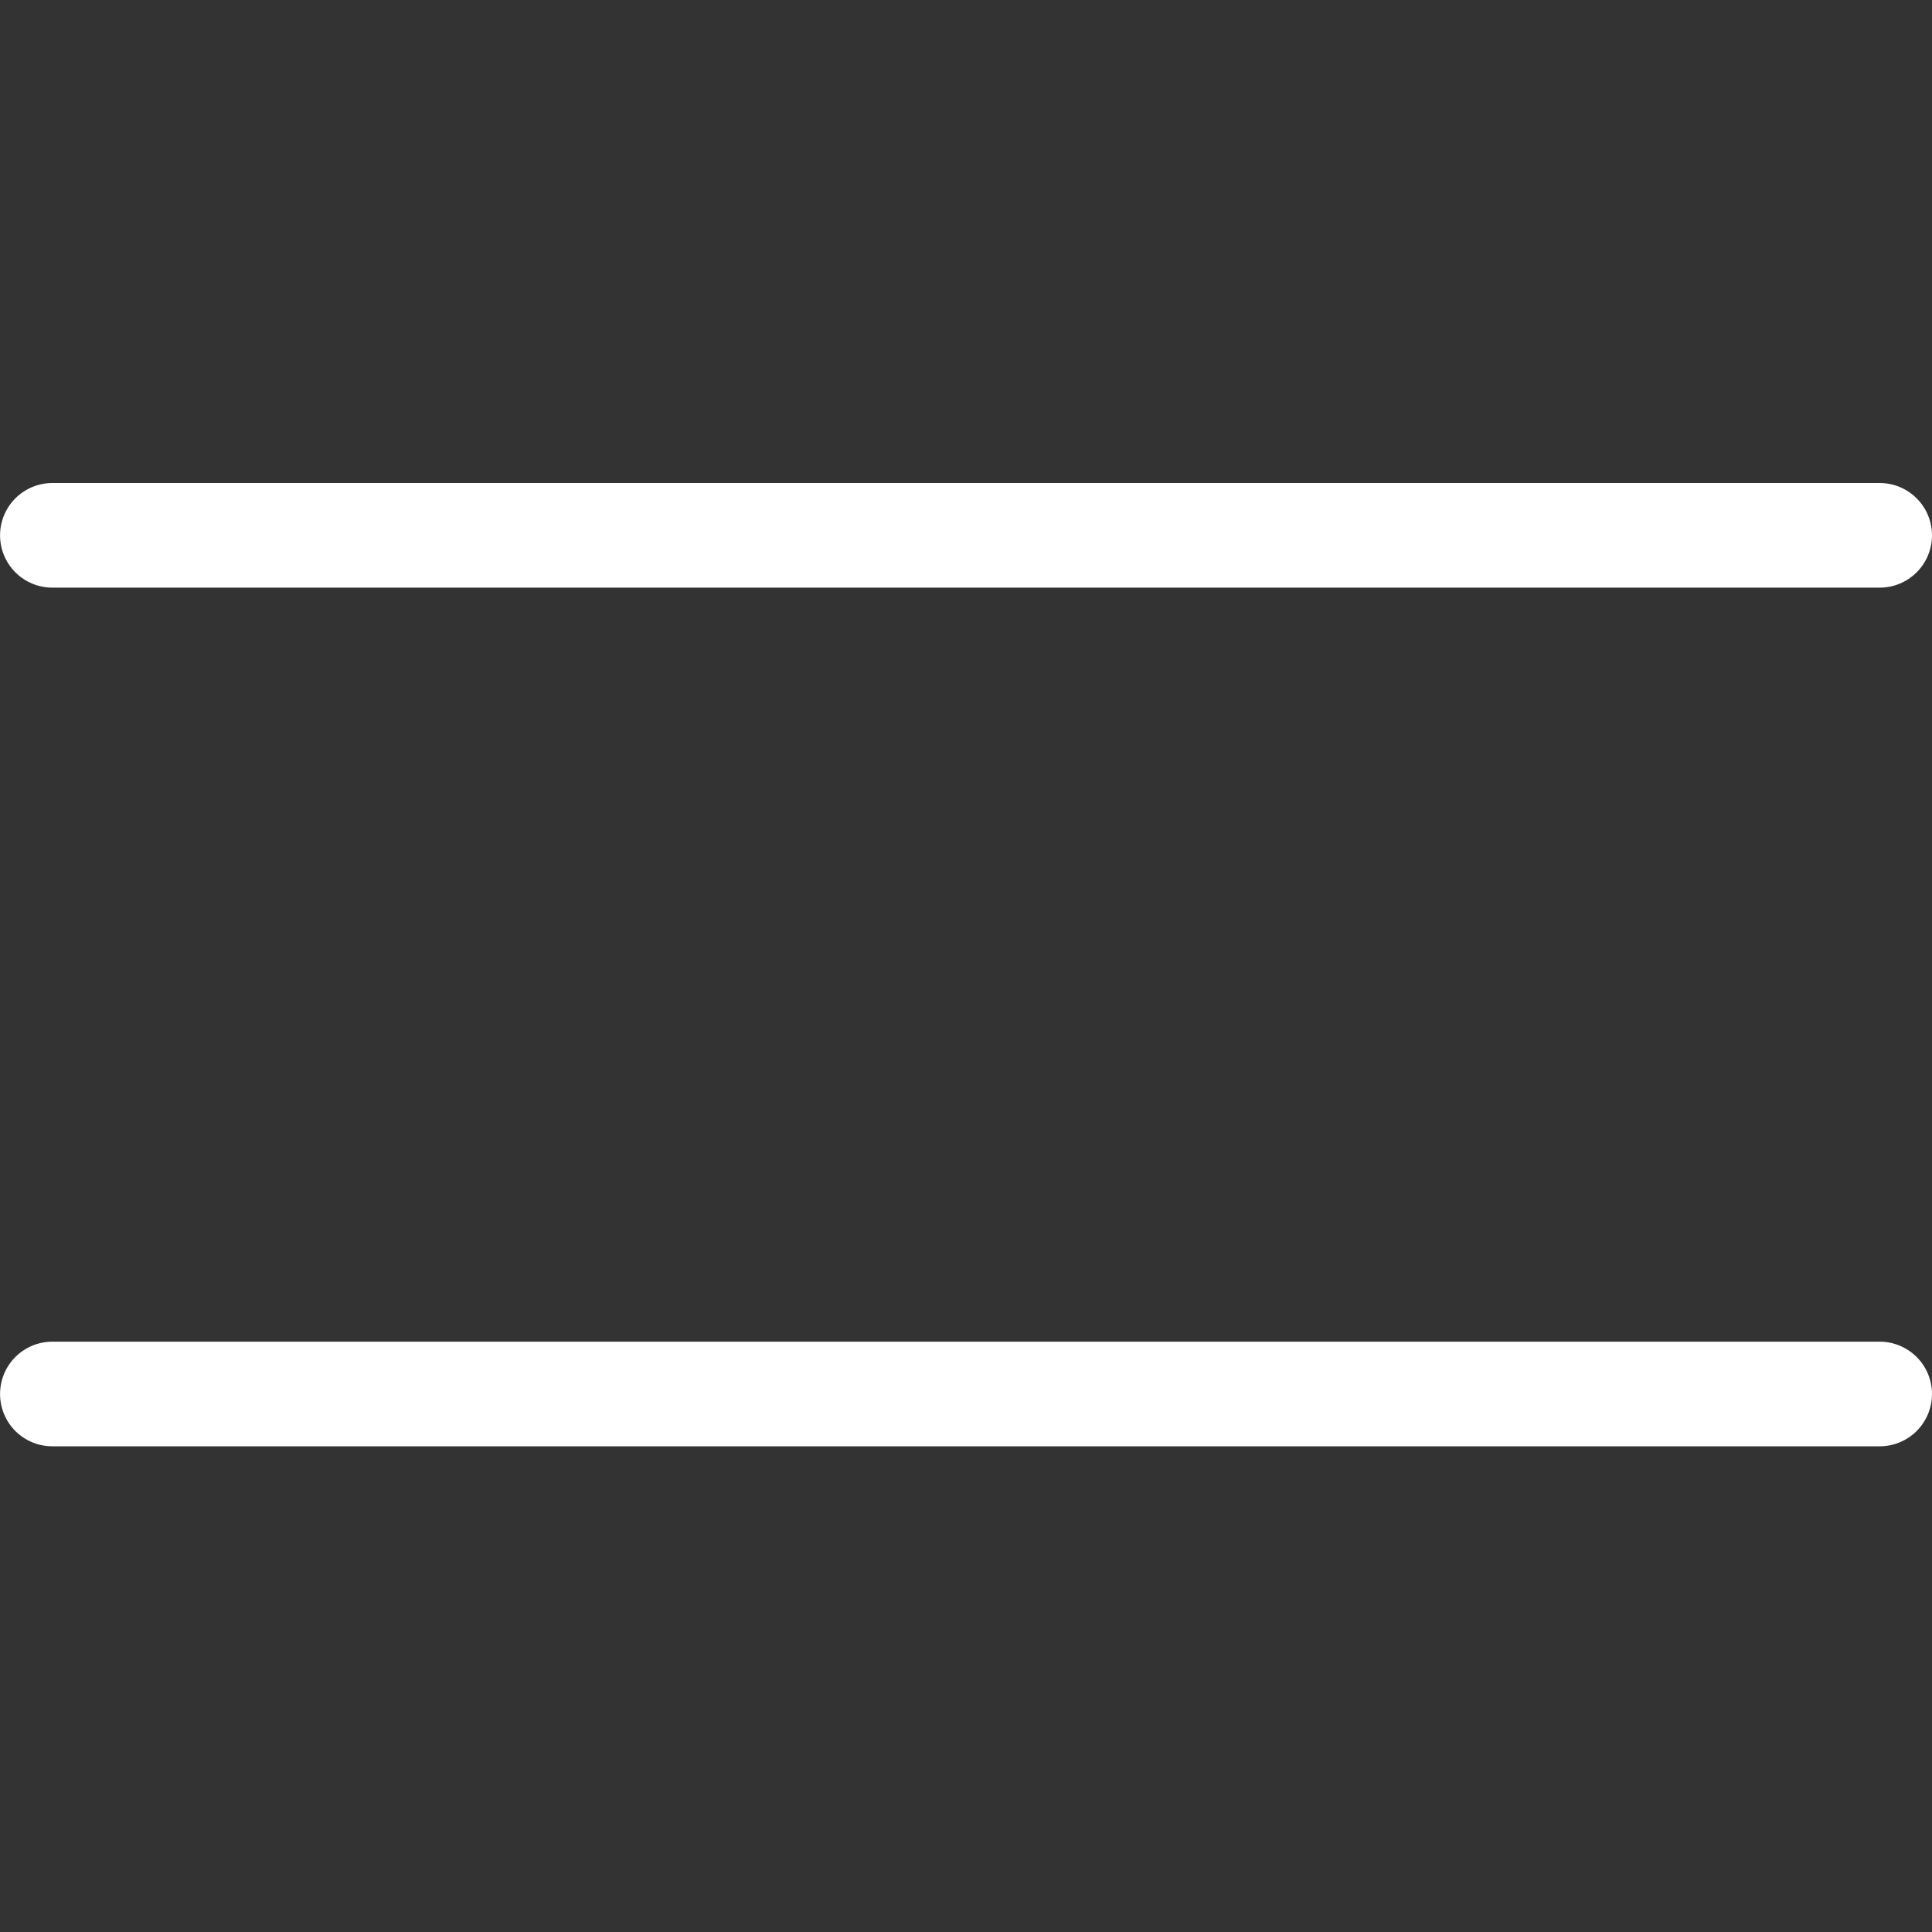
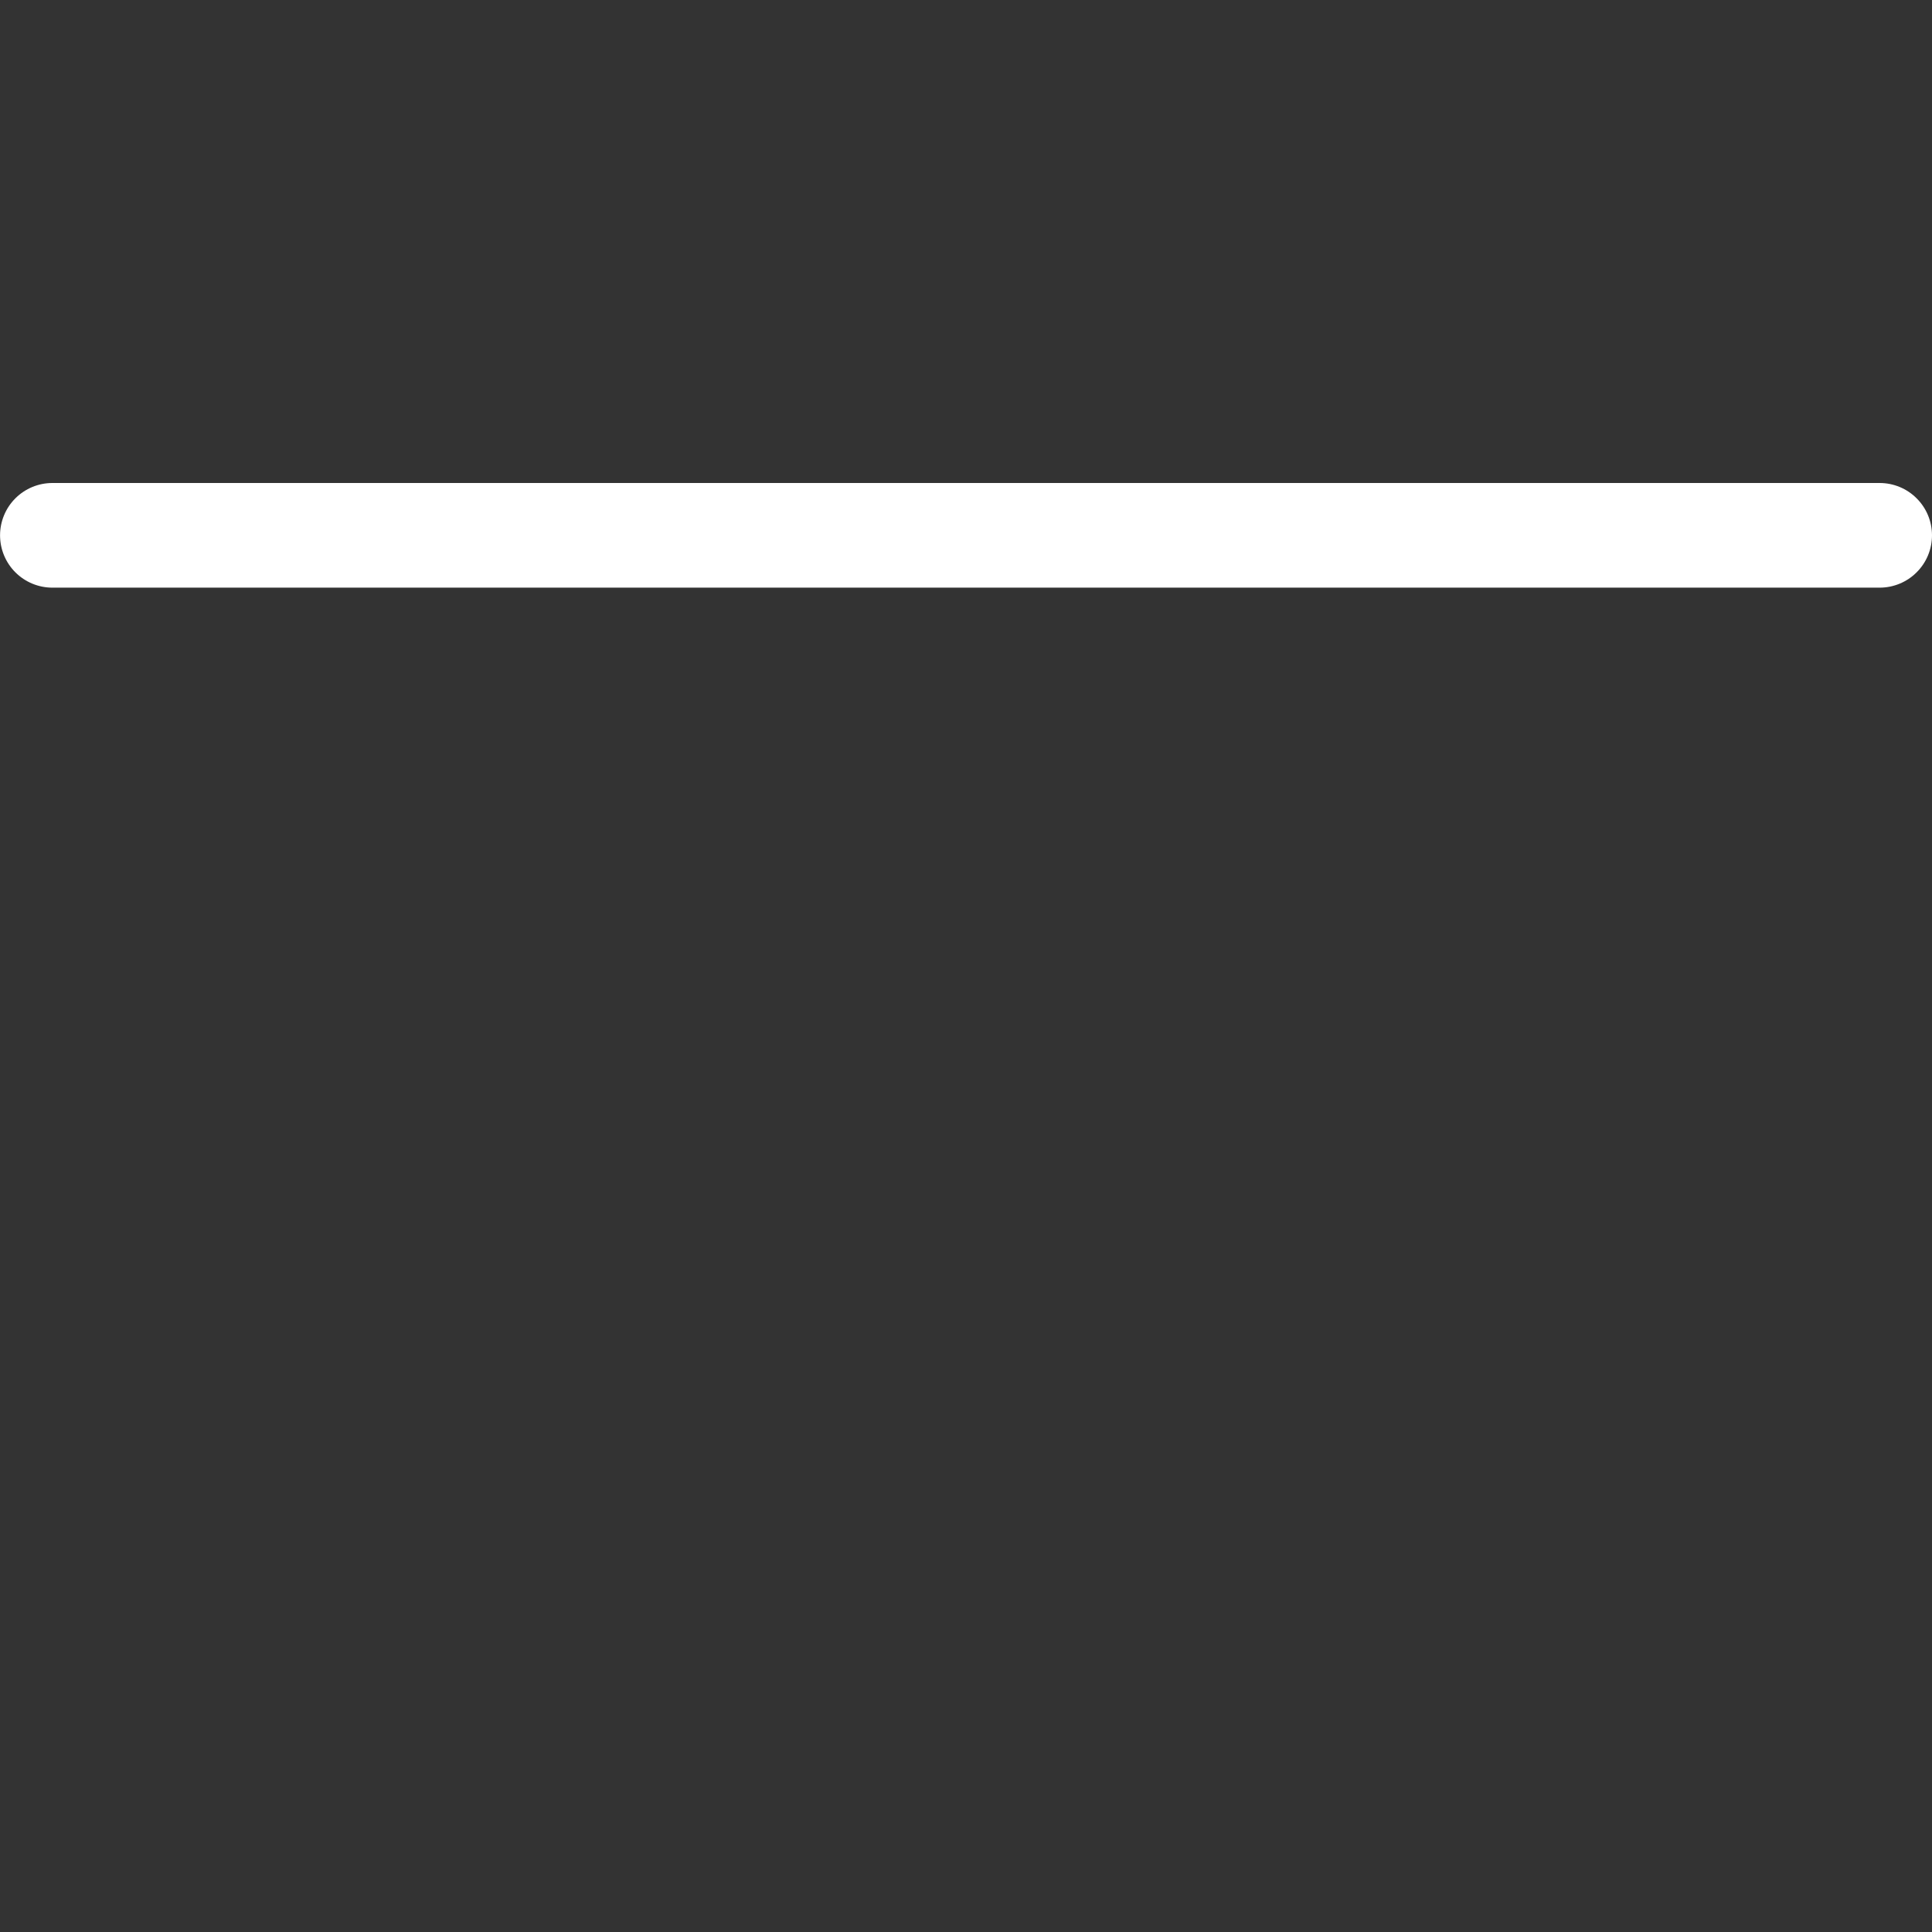
<svg xmlns="http://www.w3.org/2000/svg" width="36" height="36" viewBox="0 0 36 36" fill="none">
  <rect x="0" y="0" width="36" height="36" fill="#333333" stroke="none" />
  <g clip-path="url(#clip0_2001_3935)">
    <path d="M35.025 10.95H0.976C0.717 10.95 0.469 10.847 0.286 10.664C0.104 10.482 0.001 10.234 0.001 9.975C0.001 9.716 0.104 9.468 0.286 9.286C0.469 9.103 0.717 9 0.976 9H35.025C35.283 9 35.532 9.103 35.714 9.286C35.897 9.468 36 9.716 36 9.975C36 10.234 35.897 10.482 35.714 10.664C35.532 10.847 35.283 10.95 35.025 10.95Z" fill="white" />
-     <path d="M35.025 26.95H0.976C0.717 26.95 0.469 26.847 0.286 26.665C0.104 26.482 0.001 26.234 0.001 25.975C0.001 25.716 0.104 25.468 0.286 25.286C0.469 25.103 0.717 25 0.976 25H35.025C35.283 25 35.532 25.103 35.714 25.286C35.897 25.468 36 25.716 36 25.975C36 26.234 35.897 26.482 35.714 26.665C35.532 26.847 35.283 26.95 35.025 26.95Z" fill="white" />
  </g>
  <defs>
    <clipPath id="clip0_2001_3935">
      <rect width="36" height="36" fill="white" />
    </clipPath>
  </defs>
</svg>